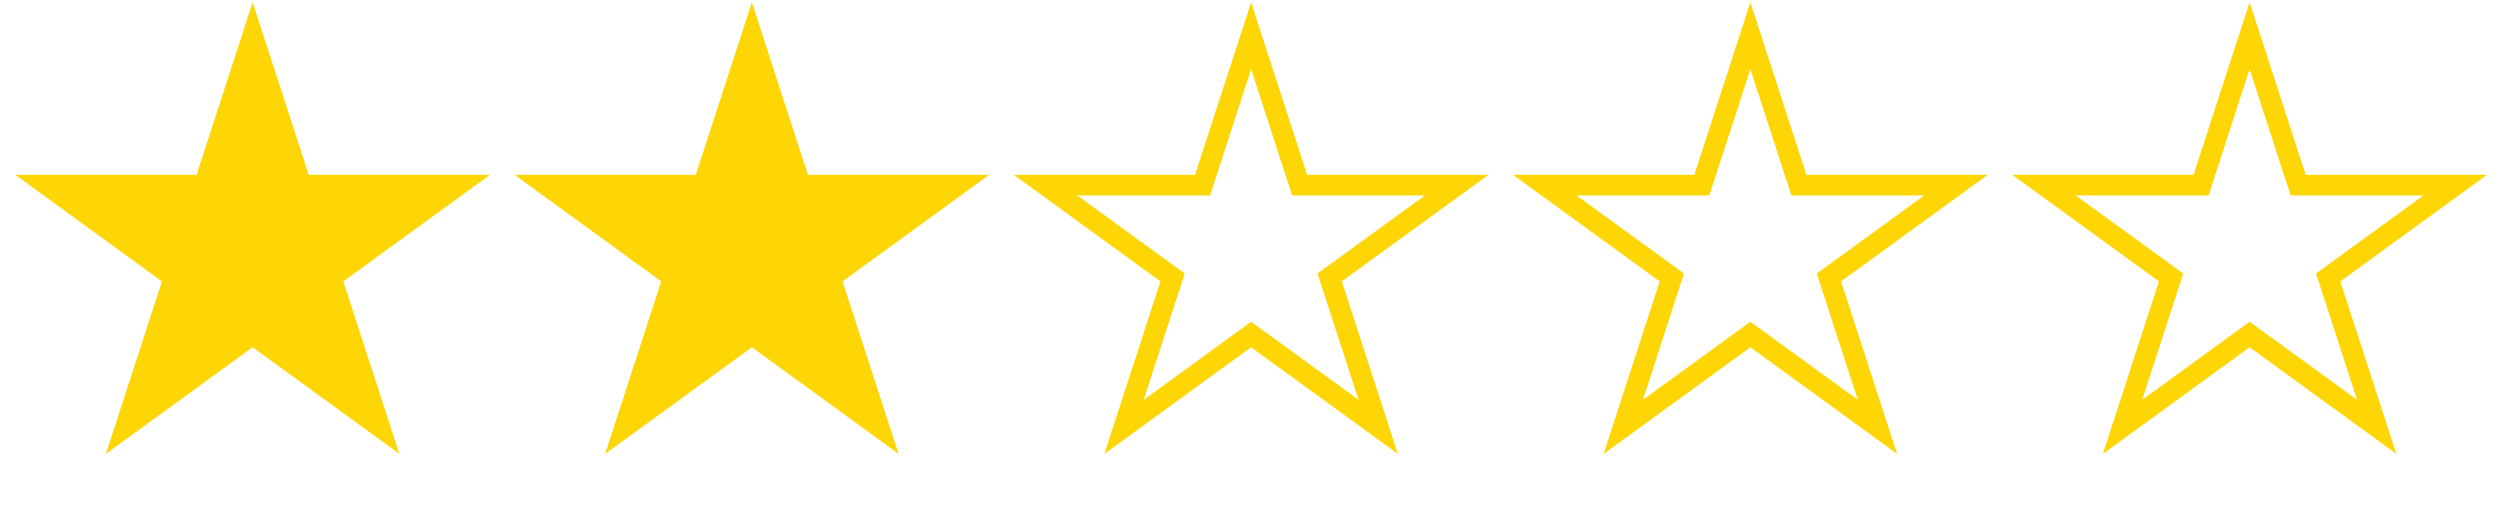
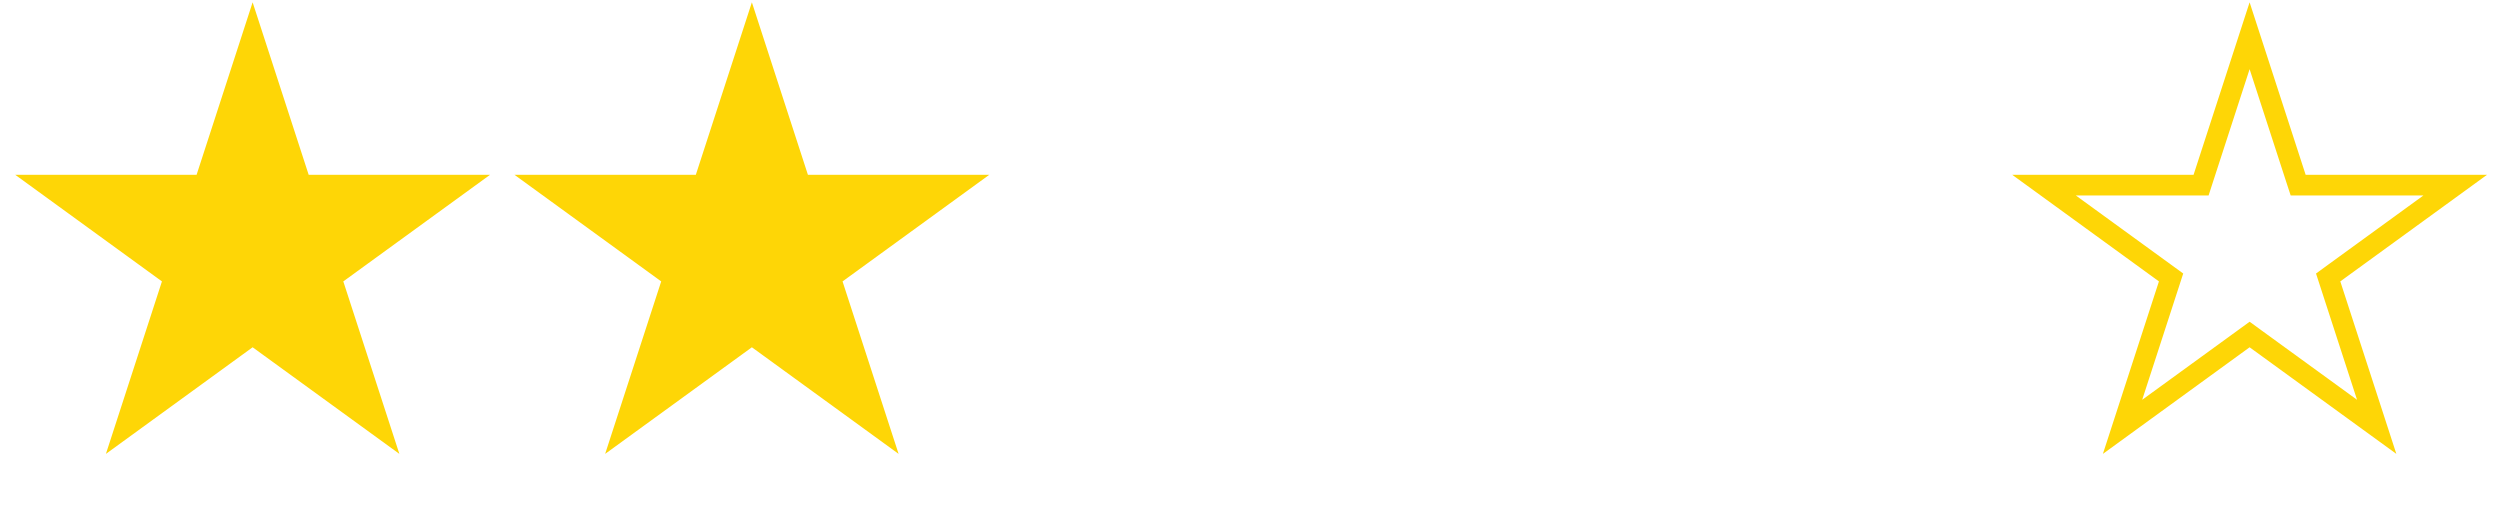
<svg xmlns="http://www.w3.org/2000/svg" width="121" height="25" viewBox="0 0 121 25" fill="none">
  <path d="M12.227 0.112L14.94 8.46H23.718L16.616 13.62L19.329 21.968L12.227 16.808L5.126 21.968L7.838 13.62L0.737 8.46H9.515L12.227 0.112Z" fill="#FED606" />
  <path d="M36.391 0.112L39.103 8.46H47.881L40.779 13.62L43.492 21.968L36.391 16.808L29.289 21.968L32.002 13.62L24.9 8.46H33.678L36.391 0.112Z" fill="#FED606" />
-   <path d="M60.554 1.73L62.791 8.615L62.903 8.96H63.267H70.506L64.649 13.215L64.355 13.429L64.468 13.774L66.705 20.659L60.848 16.404L60.554 16.19L60.26 16.404L54.404 20.659L56.641 13.774L56.753 13.429L56.459 13.215L50.602 8.96H57.842H58.205L58.317 8.615L60.554 1.73Z" stroke="#FED606" />
-   <path d="M84.718 1.73L86.955 8.615L87.067 8.96H87.43H94.669L88.813 13.215L88.519 13.429L88.631 13.774L90.868 20.659L85.012 16.404L84.718 16.19L84.424 16.404L78.567 20.659L80.804 13.774L80.917 13.429L80.623 13.215L74.766 8.96H82.005H82.368L82.481 8.615L84.718 1.73Z" stroke="#FED606" />
  <path d="M108.881 1.73L111.118 8.615L111.231 8.96H111.594H118.833L112.976 13.215L112.683 13.429L112.795 13.774L115.032 20.659L109.175 16.404L108.881 16.19L108.587 16.404L102.731 20.659L104.968 13.774L105.08 13.429L104.786 13.215L98.93 8.96H106.169H106.532L106.644 8.615L108.881 1.73Z" stroke="#FED606" />
</svg>